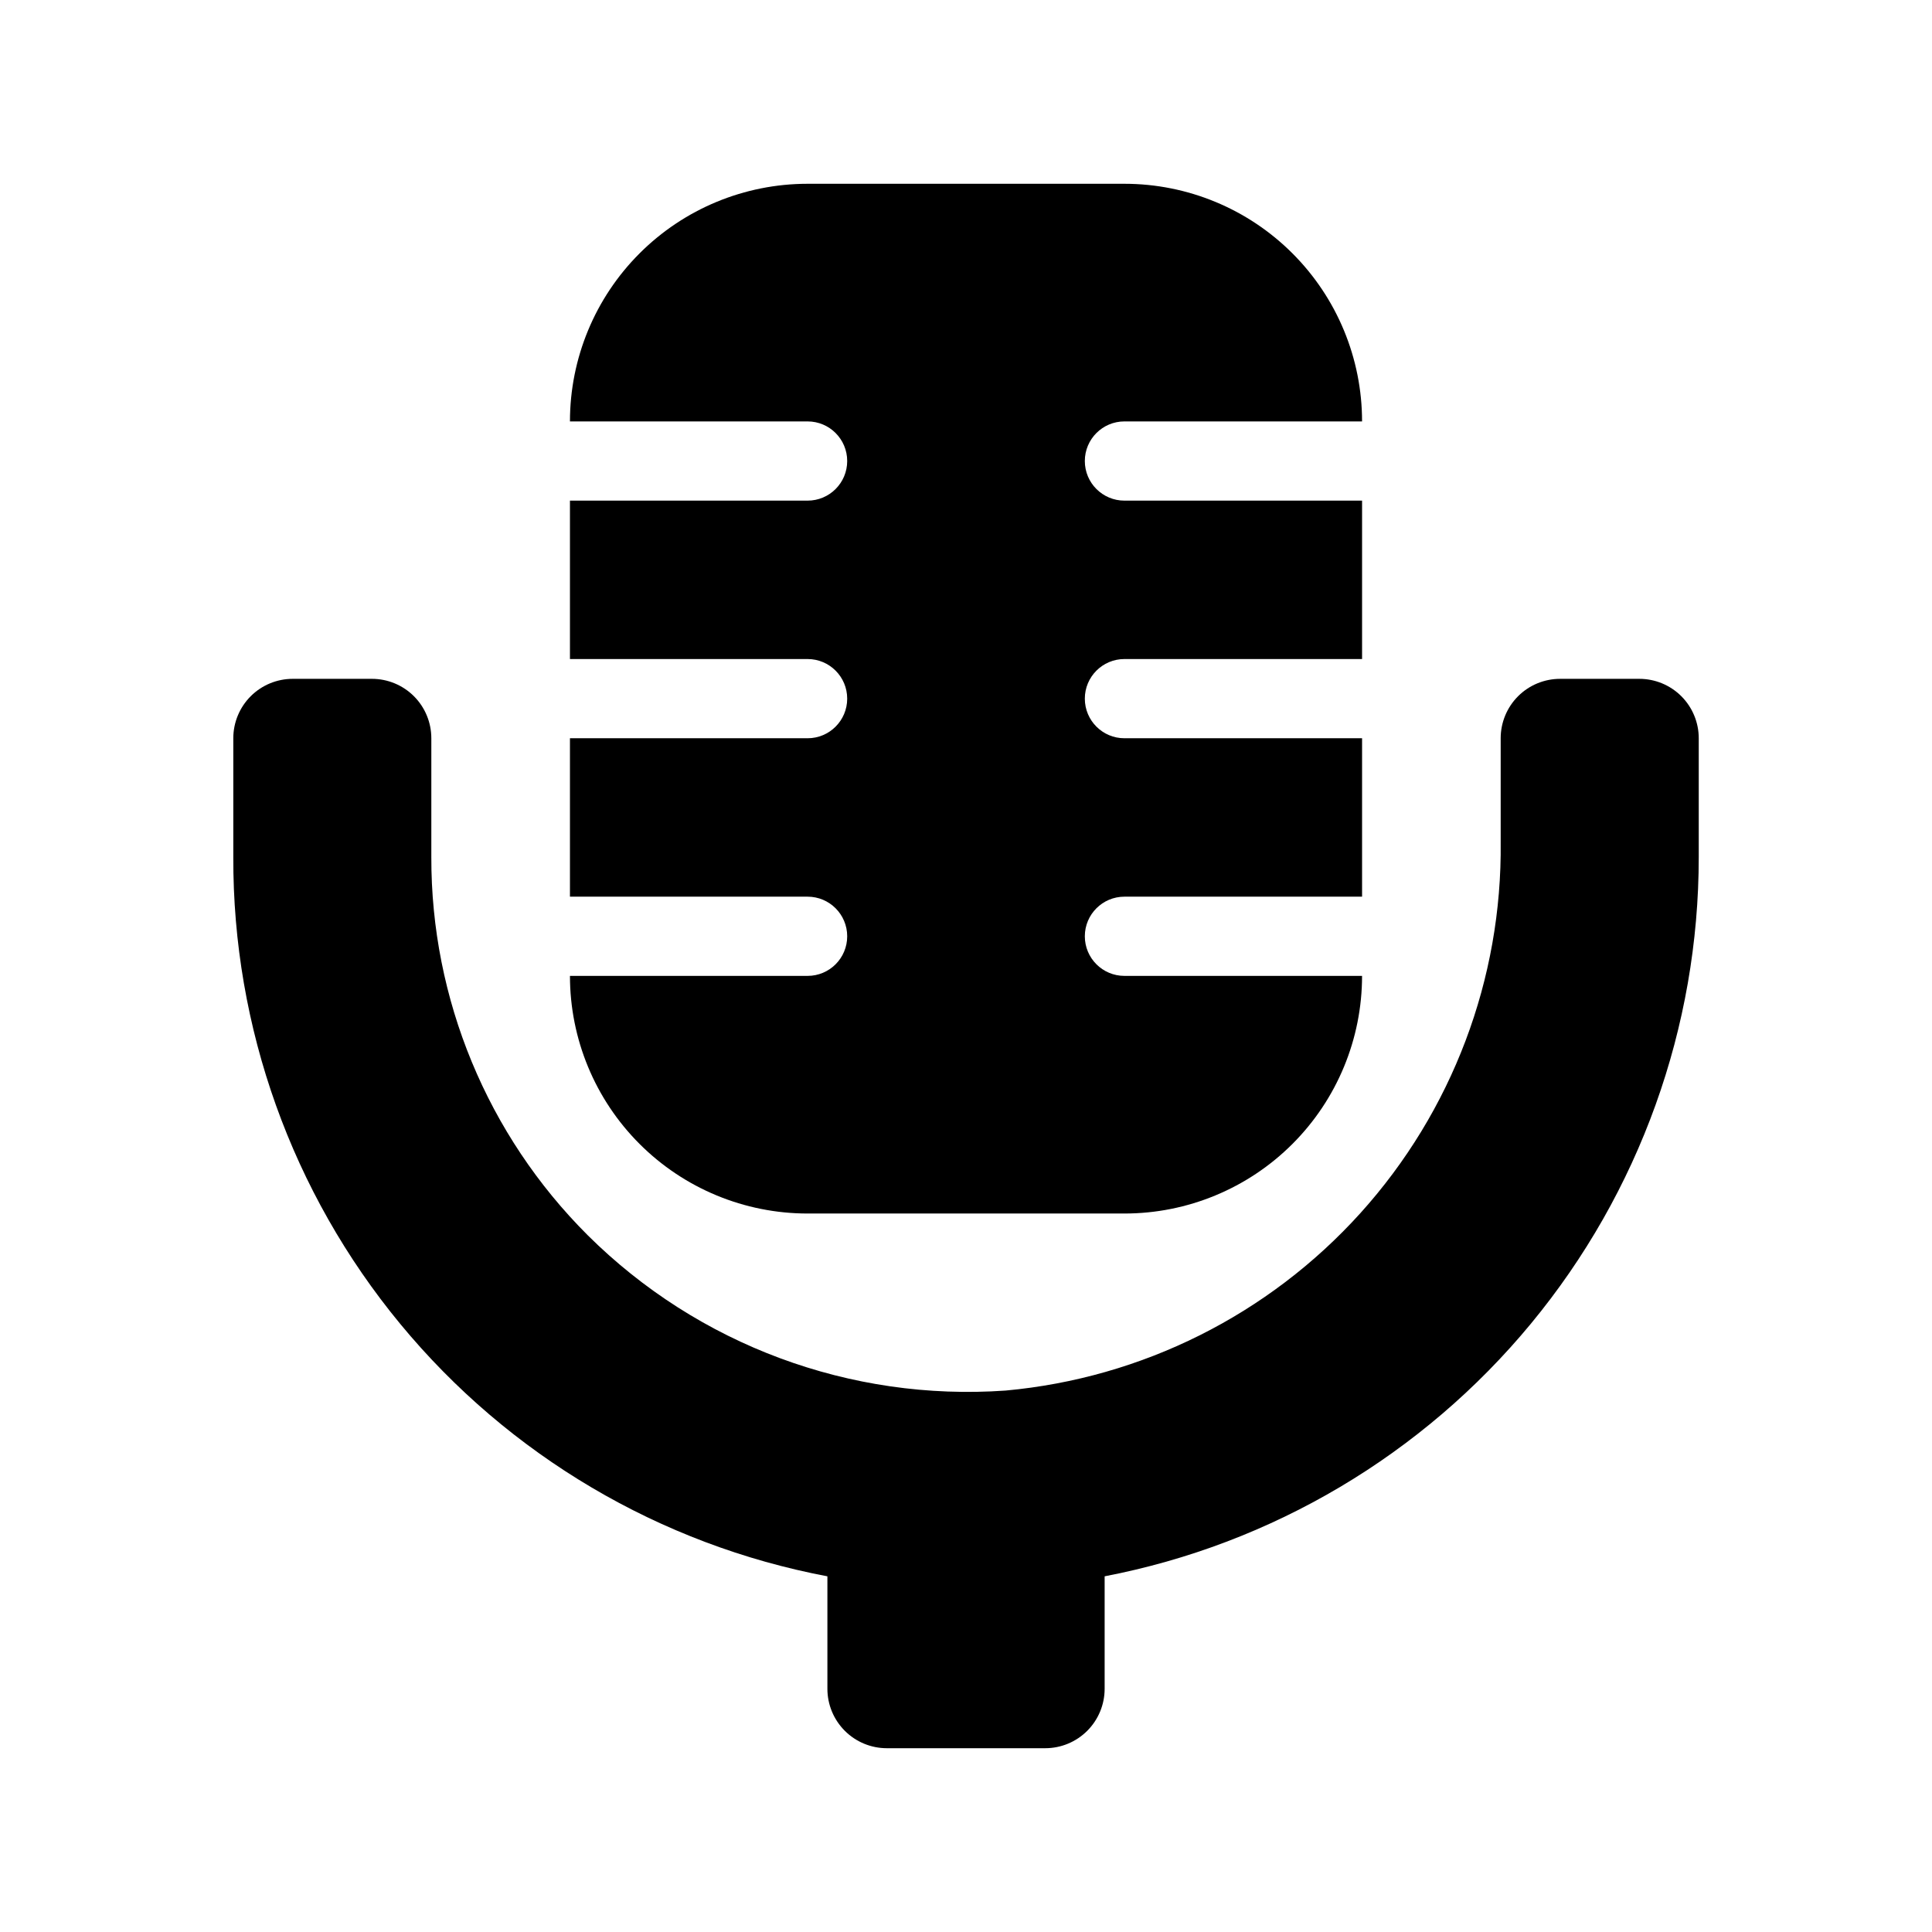
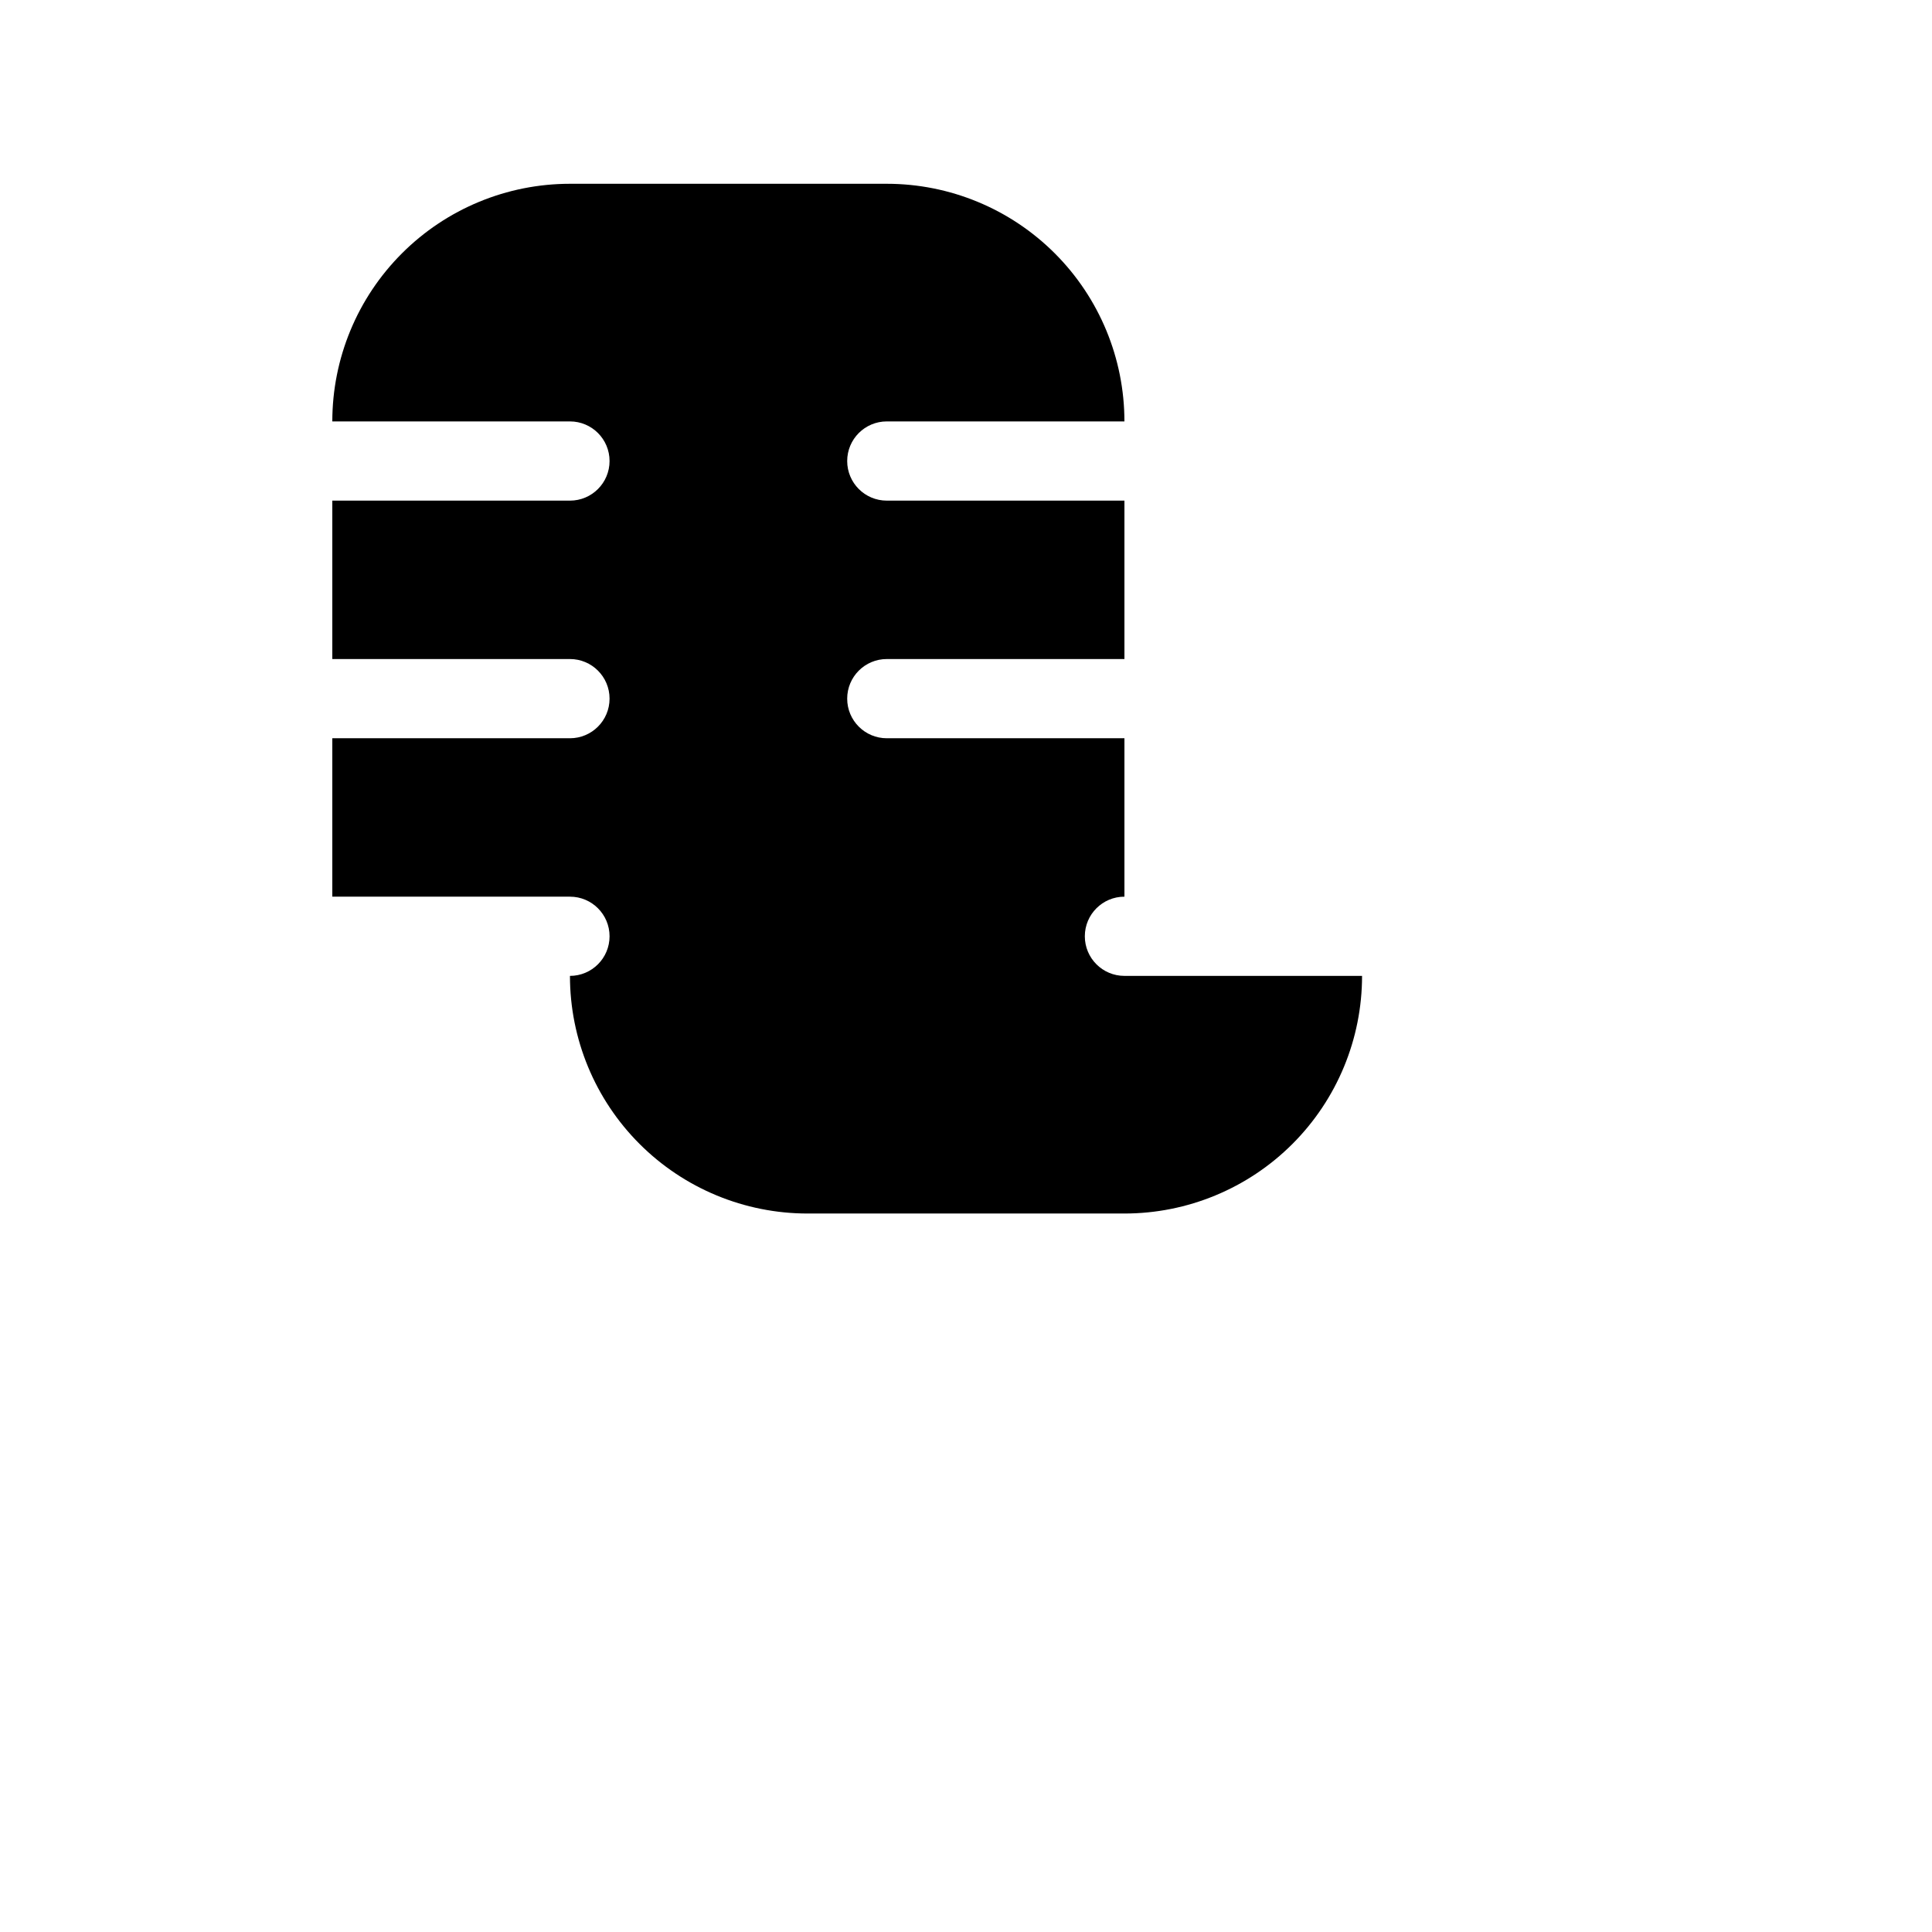
<svg xmlns="http://www.w3.org/2000/svg" fill="#000000" width="800px" height="800px" version="1.1" viewBox="144 144 512 512">
  <g>
-     <path d="m358.02 402.62h-62.977c0 16.703 6.633 32.723 18.445 44.531 11.809 11.812 27.828 18.445 44.531 18.445h83.969c16.699 0 32.719-6.633 44.527-18.445 11.812-11.809 18.445-27.828 18.445-44.531h-62.973c-5.797 0-10.496-4.699-10.496-10.496s4.699-10.496 10.496-10.496h62.977v-41.984h-62.977c-5.797 0-10.496-4.699-10.496-10.496 0-5.797 4.699-10.496 10.496-10.496h62.977v-41.984l-62.977 0.004c-5.797 0-10.496-4.699-10.496-10.496s4.699-10.496 10.496-10.496h62.977-0.004c0-16.703-6.633-32.723-18.445-44.531-11.809-11.812-27.828-18.445-44.527-18.445h-83.969c-16.703 0-32.723 6.633-44.531 18.445-11.812 11.809-18.445 27.828-18.445 44.531h62.977c5.797 0 10.496 4.699 10.496 10.496s-4.699 10.496-10.496 10.496h-62.977v41.984h62.977v-0.004c5.797 0 10.496 4.699 10.496 10.496 0 5.797-4.699 10.496-10.496 10.496h-62.977v41.984h62.977c5.797 0 10.496 4.699 10.496 10.496s-4.699 10.496-10.496 10.496z" />
-     <path d="m578.43 323.9h-20.992c-4.176 0-8.18 1.66-11.133 4.609-2.949 2.953-4.609 6.961-4.609 11.133v27.5c0.414 36.289-12.859 71.402-37.172 98.344-24.316 26.941-57.887 43.73-94.027 47.027-41.121 2.906-81.488-12.094-110.73-41.145-26.629-26.551-41.551-62.633-41.461-100.24v-31.488c0-4.172-1.656-8.18-4.609-11.133-2.953-2.949-6.957-4.609-11.133-4.609h-20.992c-4.176 0-8.18 1.66-11.133 4.609-2.953 2.953-4.613 6.961-4.613 11.133v31.488c-0.145 45.16 15.516 88.941 44.273 123.76s68.797 58.469 113.17 66.852v29.809c0 4.176 1.66 8.18 4.613 11.133s6.957 4.613 11.133 4.613h41.984c4.176 0 8.18-1.66 11.133-4.613 2.949-2.953 4.609-6.957 4.609-11.133v-29.809c44.309-8.516 84.266-32.203 113-66.992 28.734-34.785 44.449-78.496 44.445-123.62v-31.488c0-4.172-1.66-8.18-4.613-11.133-2.953-2.949-6.957-4.609-11.133-4.609z" />
+     <path d="m358.02 402.62h-62.977c0 16.703 6.633 32.723 18.445 44.531 11.809 11.812 27.828 18.445 44.531 18.445h83.969c16.699 0 32.719-6.633 44.527-18.445 11.812-11.809 18.445-27.828 18.445-44.531h-62.973c-5.797 0-10.496-4.699-10.496-10.496s4.699-10.496 10.496-10.496v-41.984h-62.977c-5.797 0-10.496-4.699-10.496-10.496 0-5.797 4.699-10.496 10.496-10.496h62.977v-41.984l-62.977 0.004c-5.797 0-10.496-4.699-10.496-10.496s4.699-10.496 10.496-10.496h62.977-0.004c0-16.703-6.633-32.723-18.445-44.531-11.809-11.812-27.828-18.445-44.527-18.445h-83.969c-16.703 0-32.723 6.633-44.531 18.445-11.812 11.809-18.445 27.828-18.445 44.531h62.977c5.797 0 10.496 4.699 10.496 10.496s-4.699 10.496-10.496 10.496h-62.977v41.984h62.977v-0.004c5.797 0 10.496 4.699 10.496 10.496 0 5.797-4.699 10.496-10.496 10.496h-62.977v41.984h62.977c5.797 0 10.496 4.699 10.496 10.496s-4.699 10.496-10.496 10.496z" />
  </g>
</svg>